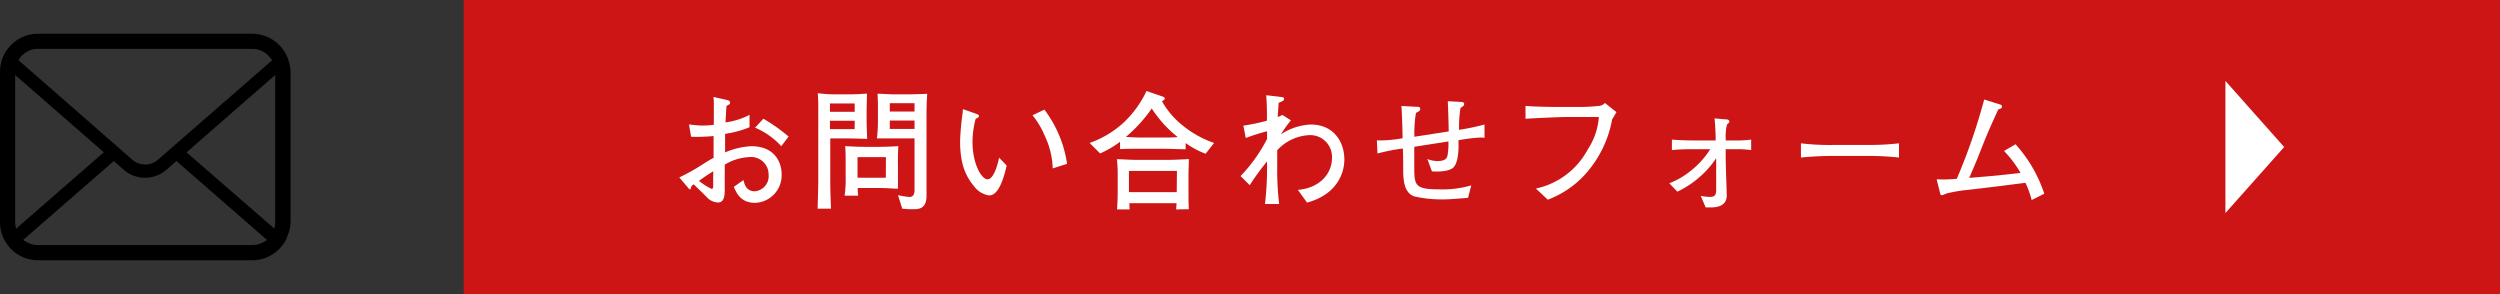
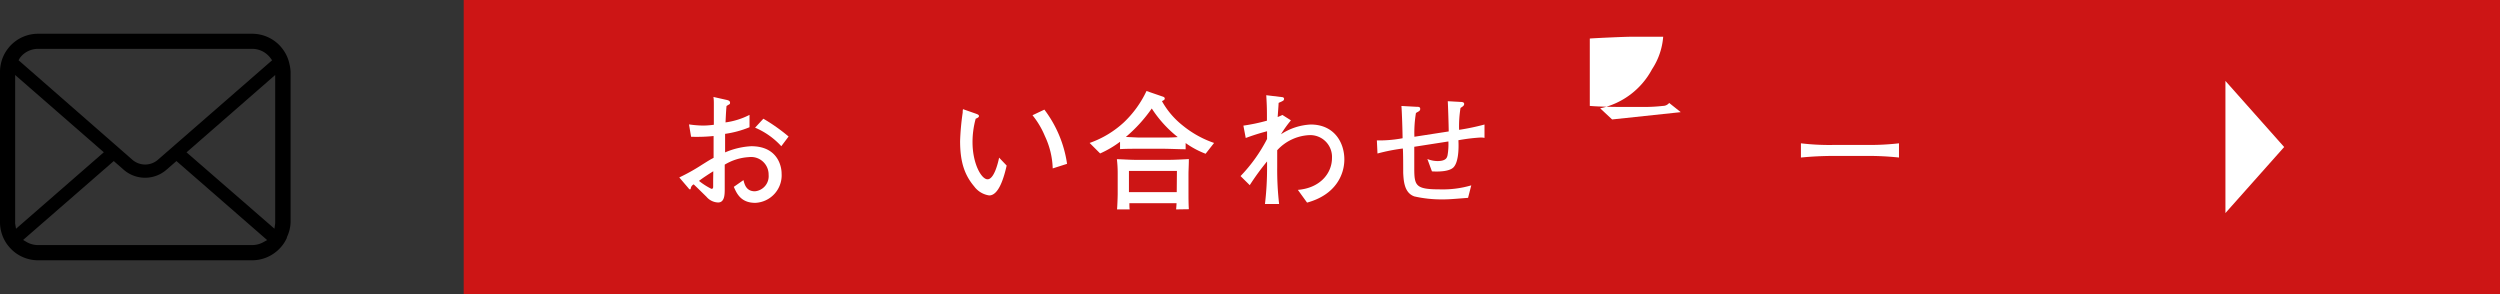
<svg xmlns="http://www.w3.org/2000/svg" viewBox="0 0 404.36 47.55">
  <rect x="0" y="0" width="404.36" height="47.55" fill="#333333" stroke="none" />
  <defs>
    <style>.cls-1{fill:#cd1515;}.cls-2{fill:#fff;}</style>
  </defs>
  <title>mail-img</title>
  <g id="レイヤー_2" data-name="レイヤー 2">
    <g id="レイヤー_2-2" data-name="レイヤー 2">
      <rect class="cls-1" x="75" width="329.36" height="47.55" />
      <path d="M46.83,10.42a6.08,6.08,0,0,0-1.28-2.7,5.87,5.87,0,0,0-.41-.46,6.17,6.17,0,0,0-4.36-1.8H6.17a6.13,6.13,0,0,0-4.36,1.8,4.69,4.69,0,0,0-.42.47,6.07,6.07,0,0,0-1.27,2.7A5.86,5.86,0,0,0,0,11.62V35.93a6.16,6.16,0,0,0,.51,2.46,6.07,6.07,0,0,0,1.3,1.9,5.11,5.11,0,0,0,.42.39A6.15,6.15,0,0,0,6.17,42.1H40.78a6.15,6.15,0,0,0,3.94-1.43,5,5,0,0,0,.42-.38,6,6,0,0,0,1.26-1.82l0-.1A5.93,5.93,0,0,0,47,35.93V11.62A6.11,6.11,0,0,0,46.83,10.42Zm-43.64-1A2.9,2.9,0,0,1,3.53,9,3.69,3.69,0,0,1,6.17,7.9H40.78A3.67,3.67,0,0,1,43.41,9a4.13,4.13,0,0,1,.34.39l.26.36L25.54,25.84a3.12,3.12,0,0,1-2.07.77,3.15,3.15,0,0,1-2.06-.77L3,9.74ZM2.45,36.15a1.55,1.55,0,0,1,0-.22V12.13l14.34,12.5L2.59,37Zm40.18,3a3.74,3.74,0,0,1-1.85.49H6.17a3.68,3.68,0,0,1-1.85-.49l-.58-.34L18.4,26.05,20,27.45a5.27,5.27,0,0,0,6.93,0l1.61-1.4L43.21,38.83Zm1.88-3.24a1.25,1.25,0,0,1,0,.21l-.12.87L30.17,24.64,44.51,12.13Z" />
      <path class="cls-2" d="M122.16,32.81c-2.33,0-3-1.51-3.47-2.59l1.56-1.09c.18.72.46,1.81,1.85,1.81a2.45,2.45,0,0,0,2.22-2.65,2.84,2.84,0,0,0-3.17-2.88,8.52,8.52,0,0,0-3.93,1.22c0,.5,0,3.76,0,3.91,0,.88,0,2.21-1.07,2.21a2.56,2.56,0,0,1-1.89-.93c-.57-.55-1.51-1.49-2.06-2a.87.87,0,0,0-.48.69.15.15,0,0,1-.13.13c-.06,0-.25-.19-.25-.22l-1.47-1.72a31.12,31.12,0,0,0,3.68-2.06c1.17-.73,1.28-.8,1.87-1.11V22a27,27,0,0,1-3.64.12l-.34-2a17,17,0,0,0,2.27.19,13.82,13.82,0,0,0,1.75-.13c0-.53,0-2.77,0-3.24s0-.88-.07-1.26l2,.45c.29.06.69.14.69.46s-.06.21-.57.56c-.06.72-.08.93-.16,2.65a12,12,0,0,0,3.88-1.22v2a16.35,16.35,0,0,1-3.95,1.07v3a12.24,12.24,0,0,1,4.23-1c4.2,0,4.91,3.15,4.91,4.41A4.46,4.46,0,0,1,122.16,32.81Zm-6.79-5.11c-.31.19-1.6,1-2.31,1.56a11,11,0,0,0,2,1.28c.29,0,.29-.17.29-.42l0-1Zm11-4.05a12.13,12.13,0,0,0-4.24-3l1.34-1.45a29.12,29.12,0,0,1,4.08,2.88Z" />
-       <path class="cls-2" d="M137.14,22.39h-2.85v6.74c0,1.56.06,3.09.12,4.62h-2.16c0-1,.1-2.9.1-4.56V18c0-.93,0-2-.08-2.93a20.48,20.48,0,0,0,2.73.19h2.44c.94,0,1.87-.06,2.79-.12,0,.4-.06,2.25-.06,2.67v2.08c0,.1.08,2.16.08,2.58C139.64,22.43,137.77,22.39,137.14,22.39Zm1.1-5.66h-4v1.35h4Zm0,2.8h-4v1.36h4Zm7,7v1.26c0,.48,0,1.28,0,2.73-.73,0-1.78-.11-2.85-.11h-3.66a8.34,8.34,0,0,0,.08,1.24h-2.2a17.91,17.91,0,0,0,.17-3v-2.4c0-.73,0-2-.09-2.62.72.06,2.38.12,3.11.12h2.59c.5,0,2.48-.06,2.92-.12C145.23,24.49,145.23,25.6,145.23,26.55Zm-1.95-1.12H138.7v3.34h4.58ZM149.86,18V31.67c0,2.17-1.33,2.17-2.21,2.17a13.85,13.85,0,0,1-1.72-.09l-.68-2.18c.55.12,1.64.29,1.81.29.71,0,.86-.56.86-1.07v-8.4H145c-.5,0-1.2,0-1.66,0l-1.51,0A21.14,21.14,0,0,0,142,20V17.66c0-.93,0-1.2-.06-2.5.65,0,1.94.1,2.61.1h2.56c.44,0,2.31-.06,2.86-.08C149.88,16.5,149.86,17.85,149.86,18Zm-1.94-1.31h-4v1.35h4Zm0,2.8h-4v1.36h4Z" />
      <path class="cls-2" d="M160,31.61a3.67,3.67,0,0,1-2.44-1.47c-1.58-1.87-2.27-4-2.27-7.33a40.65,40.65,0,0,1,.42-4.6c0-.09,0-.47.06-.55l1.91.67c.42.15.66.23.66.44s-.24.3-.53.44A14.22,14.22,0,0,0,157.3,23c0,3.45,1.43,6,2.43,6s1.64-2.37,1.87-3.5l1.22,1.28C162.4,28.65,161.56,31.61,160,31.61Zm10.27-4.37A13.11,13.11,0,0,0,169,22a13.6,13.6,0,0,0-2-3.36l1.92-.91a19,19,0,0,1,3.67,8.77Z" />
      <path class="cls-2" d="M195,24.87a14.36,14.36,0,0,1-3.23-1.73v1c-1,0-2.69-.08-3.66-.08h-3.82c-.84,0-2.29,0-3.13.06V22.93a16.5,16.5,0,0,1-3.22,1.89l-1.7-1.7a15.9,15.9,0,0,0,5.55-3.34,16.91,16.91,0,0,0,3.65-5.06l2.5.86c.26.08.45.15.45.36s-.17.27-.45.42a13.21,13.21,0,0,0,3.37,3.95,16.48,16.48,0,0,0,5.06,2.81Zm-4.77,9c.05-.57.05-.65.07-1h-7.63c0,.06,0,.93.06,1h-2.06c.05-.36.11-2.12.11-2.5V28a18.62,18.62,0,0,0-.13-2.25c.74,0,2,.11,3.43.11h4.31c.75,0,1.57,0,3.9-.13,0,.9-.06,1.85-.06,2.42v2.87c0,.78,0,2,.06,2.82Zm-3.92-16.35a23.76,23.76,0,0,1-4.21,4.63l2.1.1h3.74c.53,0,1.83,0,2.55-.08A19.1,19.1,0,0,1,186.28,17.53Zm4.05,10.13H182.6v3.43h7.73Z" />
      <path class="cls-2" d="M211.41,32.77l-1.49-2.06c3.63-.3,5.52-2.71,5.52-5.15a3.52,3.52,0,0,0-3.74-3.7,7.51,7.51,0,0,0-5.12,2.44v2.75a48.87,48.87,0,0,0,.31,5.95H204.6a48.78,48.78,0,0,0,.34-5.95v-.94a38.83,38.83,0,0,0-2.8,3.84l-1.49-1.47a25.36,25.36,0,0,0,4.29-6V21.23a34.55,34.55,0,0,0-3.45,1.09l-.38-2a30.31,30.31,0,0,0,3.81-.8c0-1.87,0-2.25-.11-4.12l2.57.31c.16,0,.31.11.31.28a.37.37,0,0,1-.25.35c-.09.07-.55.26-.63.3,0,.27-.15,2.12-.15,2.29.4-.17.51-.21.76-.34l1.38.88a17.78,17.78,0,0,0-1.61,2.25A9.57,9.57,0,0,1,212,20.14c3.76,0,5.44,2.86,5.44,5.65C217.44,28.23,216.05,31.51,211.41,32.77Z" />
      <path class="cls-2" d="M239.51,22.24a30.09,30.09,0,0,0-3.62.44c.09,1.7-.06,3.61-.78,4.37s-2.68.72-3.5.67l-.74-2a4.45,4.45,0,0,0,1.62.33c1.43,0,1.55-.57,1.64-.92a10.59,10.59,0,0,0,.14-2.25l-5.52.86c0,1.13,0,2.29,0,3.45,0,2.9.23,3.44,4.22,3.44a16.34,16.34,0,0,0,5-.65L237.45,32c-2.63.21-3.18.25-4.06.25a19.69,19.69,0,0,1-4.62-.48c-1.66-.57-1.74-2.56-1.81-3.8,0-.63,0-3.39-.06-3.95a30,30,0,0,0-4.1.81l-.1-2.12a20.36,20.36,0,0,0,4.16-.35c0-.82-.11-4.48-.19-5.22l2.39.13c.36,0,.65,0,.65.34s-.23.38-.69.67a19.53,19.53,0,0,0-.25,3.84l5.55-.86c0-.9-.11-4.26-.15-4.89l2.14.12c.19,0,.51.05.51.3s-.09.35-.59.67A18.69,18.69,0,0,0,236,21a38,38,0,0,0,4.11-.86V22.3A3.36,3.36,0,0,0,239.51,22.24Z" />
-       <path class="cls-2" d="M260.75,19.32a18.06,18.06,0,0,1-4.56,9.1,15.72,15.72,0,0,1-5.84,3.88l-1.93-1.8a12.45,12.45,0,0,0,8.38-6.31,11.07,11.07,0,0,0,1.81-5.27h-5c-1.18,0-5.36.19-6.87.29V17.13c1.4.13,4.16.17,5.31.17h3.53a27.44,27.44,0,0,0,3-.17,1.31,1.31,0,0,0,1-.48l1.87,1.49Z" />
-       <path class="cls-2" d="M280.89,24.13h-1.77V25.6c0,.95.17,5.4.17,6,0,1.64-1.41,1.95-2.54,1.95h-.87l-.79-1.87a8.4,8.4,0,0,0,1.49.17c.8,0,1-.36,1-1.11V25.58a14.29,14.29,0,0,1-2.62,3A15.27,15.27,0,0,1,271.3,31L270,29.64a12.78,12.78,0,0,0,3.55-2.08,13.74,13.74,0,0,0,3.07-3.43h-2.5c-1,0-2.37,0-3.7.15v-1.7c1.24.1,2.46.14,3.7.14h3.38c0-1-.06-2.54-.19-3.57l1.73.15c.52,0,.67.14.67.38a.26.26,0,0,1-.11.21l-.27.27a7.45,7.45,0,0,0-.21,2.1v.46h1.77a17,17,0,0,0,2.35-.14v1.7A16.41,16.41,0,0,0,280.89,24.13Z" />
+       <path class="cls-2" d="M260.75,19.32l-1.93-1.8a12.45,12.45,0,0,0,8.38-6.31,11.07,11.07,0,0,0,1.81-5.27h-5c-1.18,0-5.36.19-6.87.29V17.13c1.4.13,4.16.17,5.31.17h3.53a27.44,27.44,0,0,0,3-.17,1.31,1.31,0,0,0,1-.48l1.87,1.49Z" />
      <path class="cls-2" d="M301.63,25.22h-4.81a55.07,55.07,0,0,0-5.53.26v-2.3a38.84,38.84,0,0,0,5.53.26h4.81a42.26,42.26,0,0,0,5.52-.26v2.3A47.65,47.65,0,0,0,301.63,25.22Z" />
-       <path class="cls-2" d="M328.61,32.35a15.38,15.38,0,0,0-1-2.78c-4.2.53-5.5.7-9.12,1.12a23.79,23.79,0,0,0-3.67.61c-.57.25-.63.27-.78.27s-.17-.06-.3-.57l-.5-2a21.8,21.8,0,0,0,3.26-.08,95.08,95.08,0,0,0,4.43-12.82l2.31.72c.4.12.57.16.57.42s-.27.37-.59.44c-.38.84-1.37,2.9-2.48,5.69-1,2.54-1.11,2.82-2.23,5.4,4-.33,4.46-.36,8.3-.8a17.84,17.84,0,0,0-2.67-3.55L326,23.33a22.56,22.56,0,0,1,4.65,8Z" />
      <polygon class="cls-2" points="369.45 23.78 359.95 13.09 359.95 34.46 369.45 23.78" />
    </g>
  </g>
</svg>